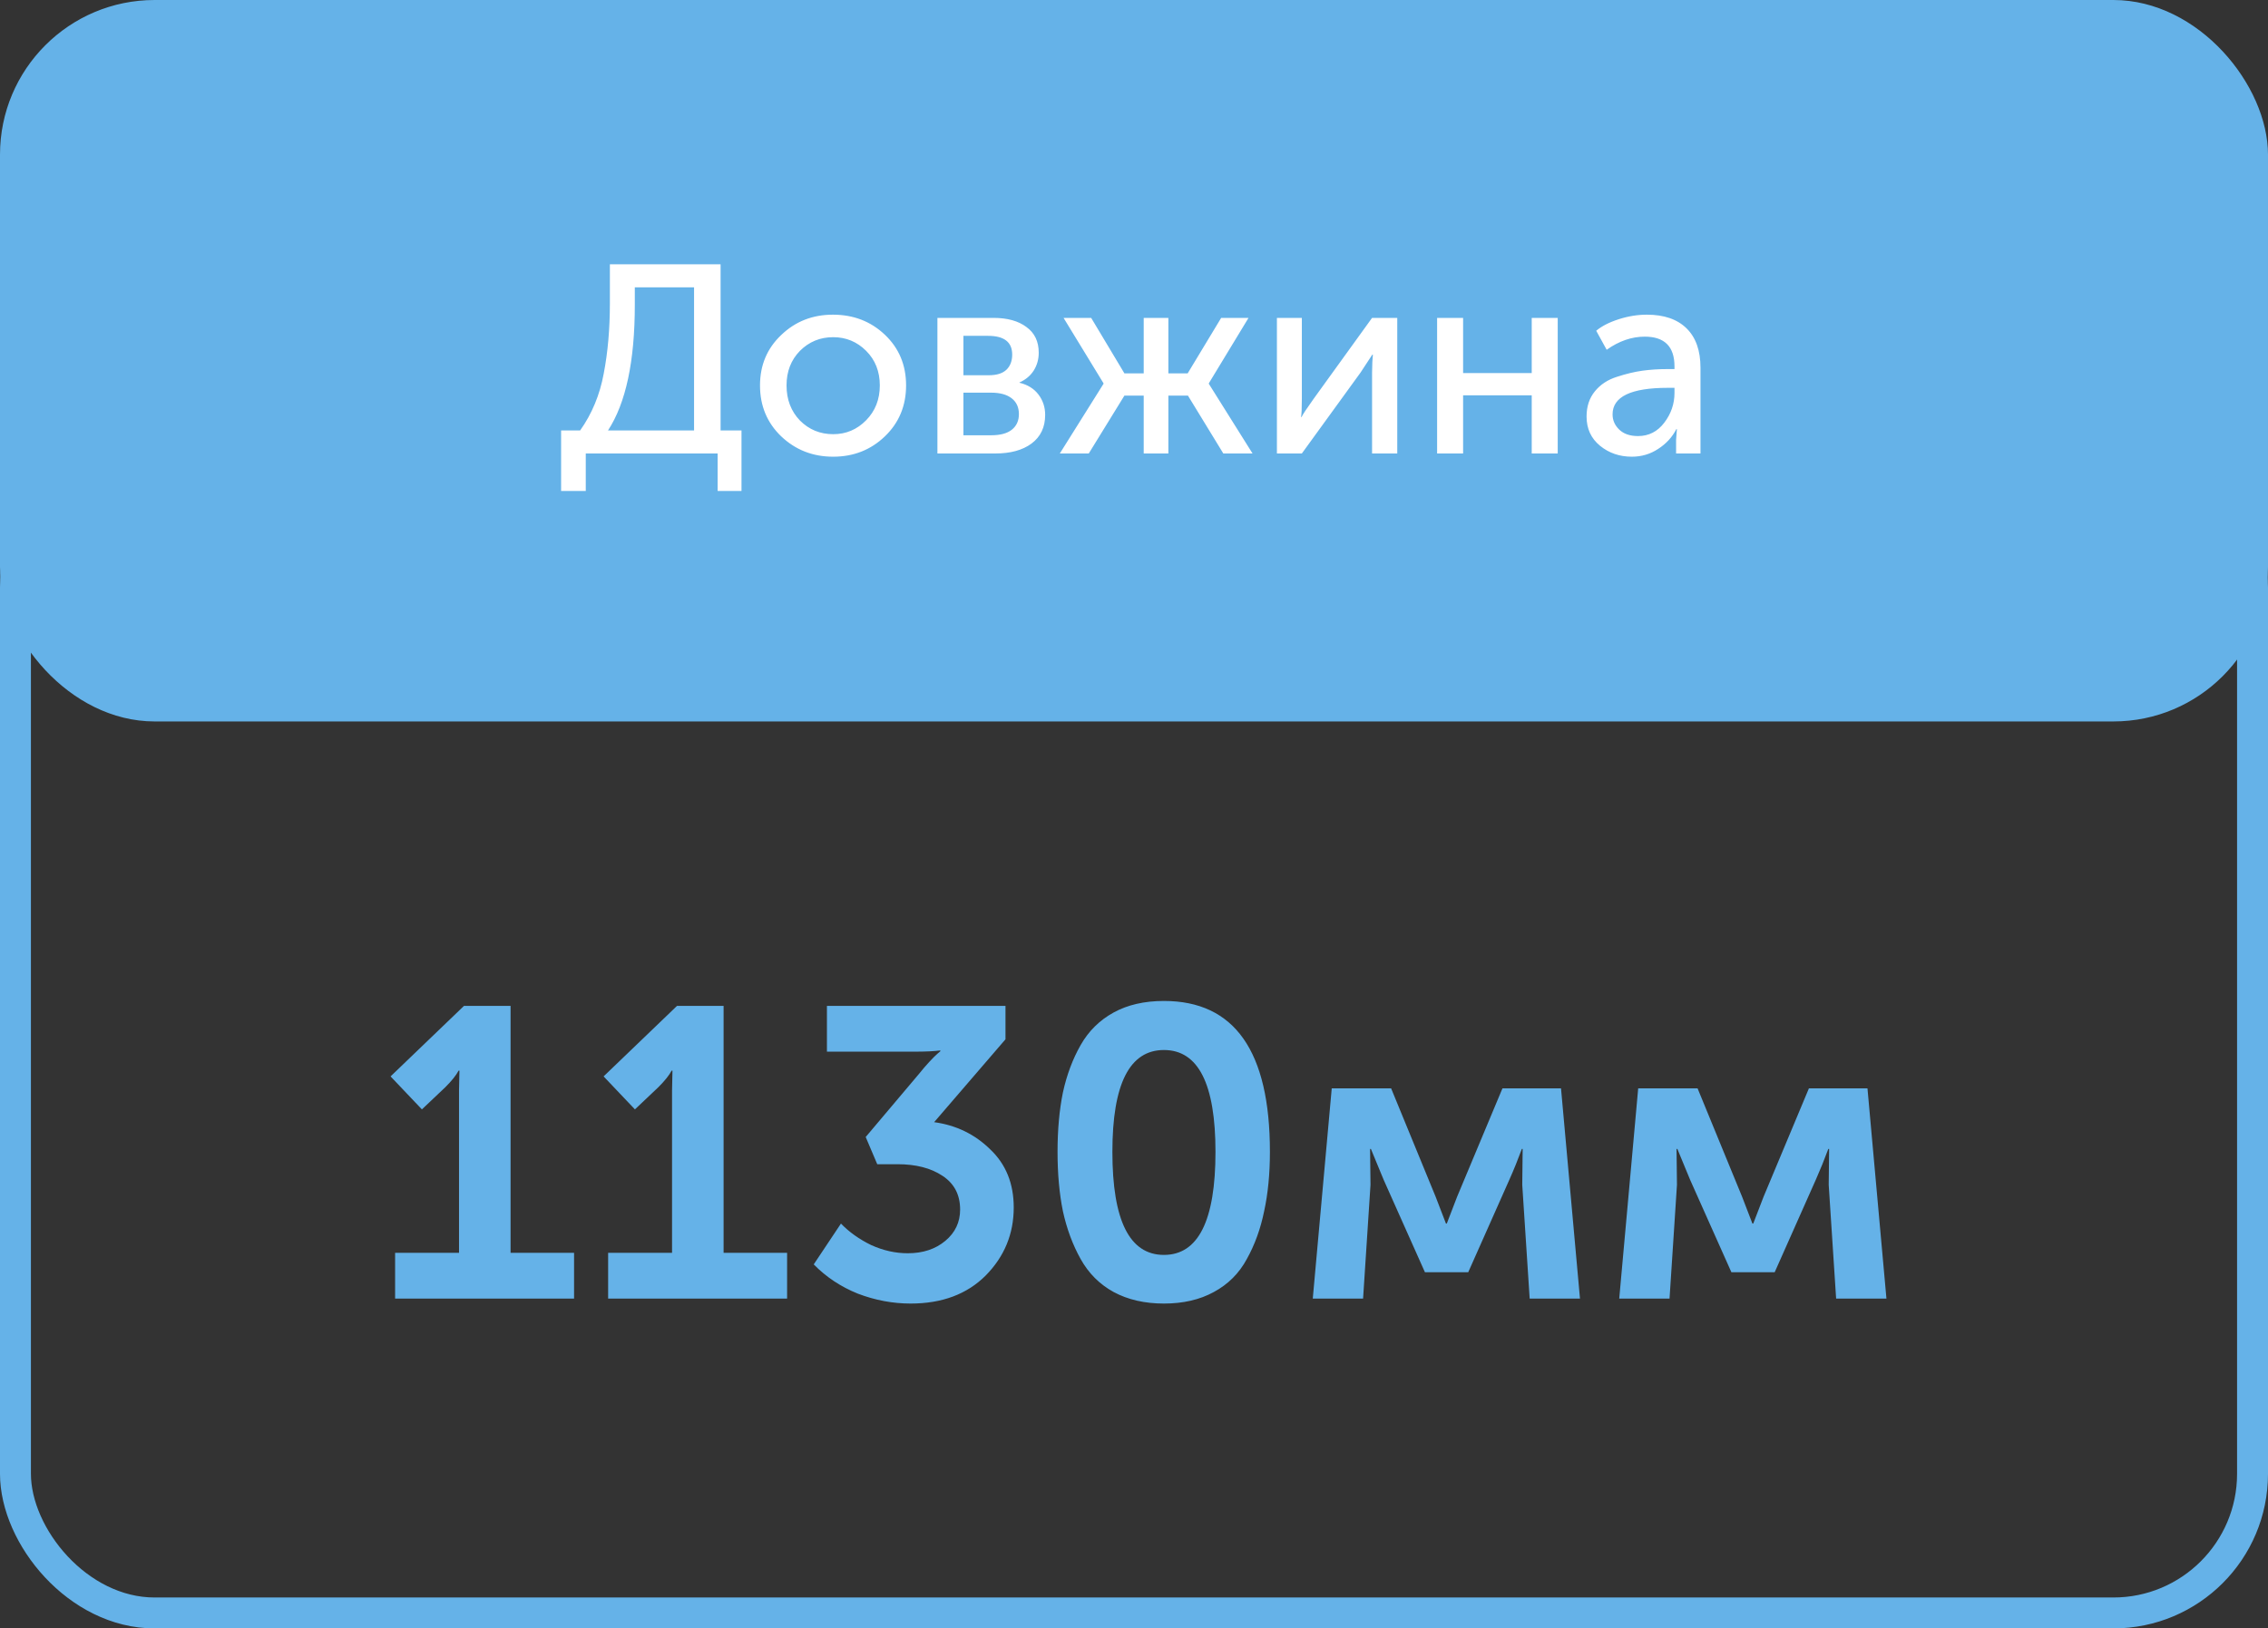
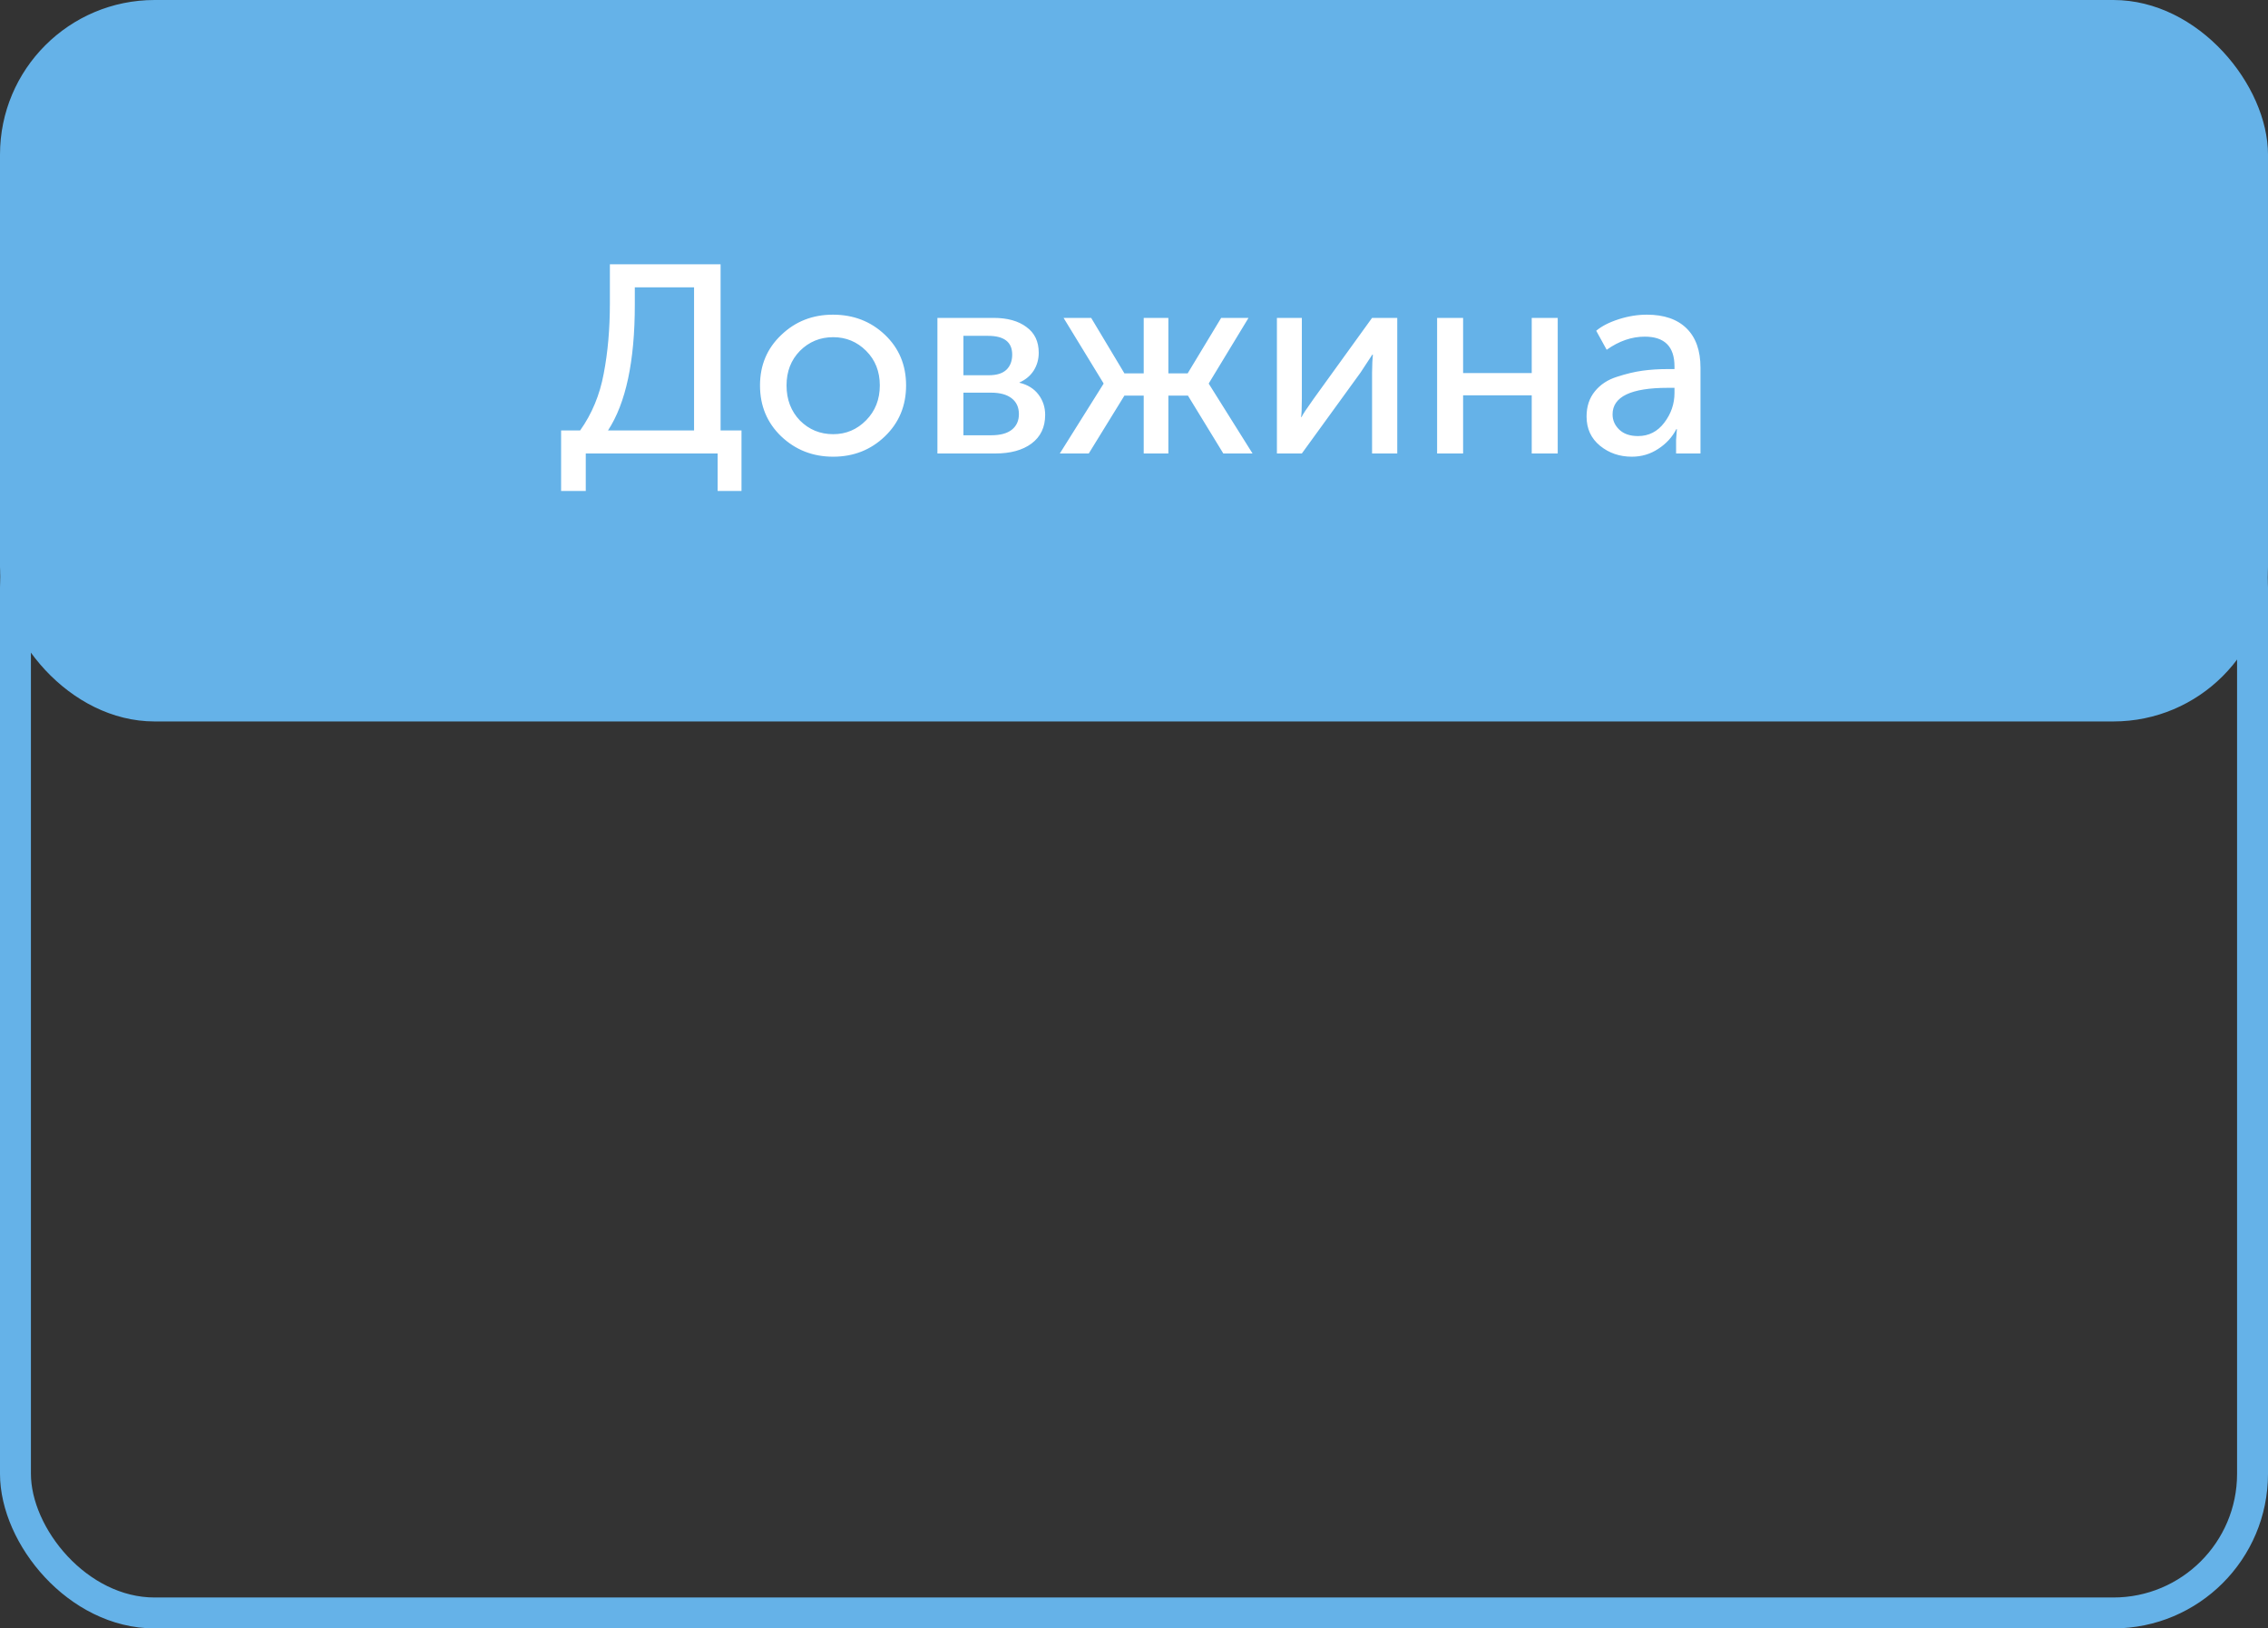
<svg xmlns="http://www.w3.org/2000/svg" width="220" height="158" viewBox="0 0 220 158" fill="none">
  <rect x="0" y="0" width="220" height="158" fill="#333333" stroke="none" />
-   <path d="M38.326 126V121.56H44.526V105.8L44.566 103.88H44.486C44.246 104.333 43.819 104.867 43.206 105.48L40.926 107.64L37.886 104.44L45.006 97.6H49.526V121.56H55.686V126H38.326ZM58.99 126V121.56H65.19V105.8L65.23 103.88H65.15C64.91 104.333 64.483 104.867 63.87 105.48L61.59 107.64L58.55 104.44L65.67 97.6H70.19V121.56H76.35V126H58.99ZM78.934 122.68L81.574 118.72C82.374 119.547 83.347 120.24 84.494 120.8C85.667 121.333 86.854 121.6 88.054 121.6C89.521 121.6 90.734 121.2 91.694 120.4C92.654 119.6 93.134 118.587 93.134 117.36C93.134 115.92 92.561 114.827 91.414 114.08C90.294 113.333 88.841 112.96 87.054 112.96H85.094L83.974 110.32L89.174 104.16C89.494 103.76 89.814 103.387 90.134 103.04C90.481 102.667 90.747 102.4 90.934 102.24L91.214 102V101.92C90.627 102 89.787 102.04 88.694 102.04H80.214V97.6H97.534V100.84L90.614 108.88C92.747 109.173 94.561 110.053 96.054 111.52C97.574 112.96 98.334 114.84 98.334 117.16C98.334 119.72 97.427 121.92 95.614 123.76C93.801 125.573 91.374 126.48 88.334 126.48C86.601 126.48 84.894 126.16 83.214 125.52C81.561 124.853 80.134 123.907 78.934 122.68ZM117.744 125.36C116.384 126.107 114.77 126.48 112.904 126.48C111.037 126.48 109.41 126.107 108.024 125.36C106.664 124.613 105.597 123.547 104.824 122.16C104.05 120.773 103.477 119.227 103.104 117.52C102.757 115.813 102.584 113.893 102.584 111.76C102.584 109.627 102.757 107.707 103.104 106C103.477 104.293 104.05 102.76 104.824 101.4C105.597 100.04 106.664 98.987 108.024 98.24C109.384 97.493 111.01 97.12 112.904 97.12C119.757 97.12 123.184 102 123.184 111.76C123.184 113.893 122.997 115.813 122.624 117.52C122.277 119.227 121.717 120.773 120.944 122.16C120.197 123.547 119.13 124.613 117.744 125.36ZM107.904 111.76C107.904 118.427 109.57 121.76 112.904 121.76C116.237 121.76 117.904 118.427 117.904 111.76C117.904 105.173 116.237 101.88 112.904 101.88C109.57 101.88 107.904 105.173 107.904 111.76ZM127.341 126L129.181 105.6H134.941L139.261 116.12L140.261 118.72H140.341C140.714 117.76 141.048 116.893 141.341 116.12L145.741 105.6H151.421L153.261 126H148.381L147.661 114.96L147.701 111.48H147.621C147.248 112.493 146.848 113.48 146.421 114.44L142.421 123.44H138.221L134.221 114.48L132.981 111.48H132.901L132.941 114.96L132.221 126H127.341ZM157.068 126L158.908 105.6H164.668L168.988 116.12L169.988 118.72H170.068C170.441 117.76 170.774 116.893 171.068 116.12L175.468 105.6H181.148L182.988 126H178.108L177.388 114.96L177.428 111.48H177.348C176.974 112.493 176.574 113.48 176.148 114.44L172.148 123.44H167.948L163.948 114.48L162.708 111.48H162.628L162.668 114.96L161.948 126H157.068Z" fill="#65B2E8" />
  <rect width="220" height="70" rx="15" fill="#65B2E8" />
  <rect x="1.5" y="43.5" width="217" height="113" rx="13.5" stroke="#65B2E8" stroke-width="3" />
  <path d="M58.978 41.764H67.325V27.88H61.578V29.57C61.578 35.047 60.712 39.112 58.978 41.764ZM54.428 41.764H56.275C57.419 40.152 58.181 38.315 58.562 36.252C58.961 34.189 59.16 31.91 59.16 29.414V25.644H69.898V41.764H71.927V47.64H69.612V44H56.821V47.64H54.428V41.764ZM73.722 37.396C73.722 35.437 74.406 33.808 75.776 32.508C77.145 31.191 78.818 30.532 80.794 30.532C82.787 30.532 84.469 31.182 85.838 32.482C87.207 33.782 87.892 35.42 87.892 37.396C87.892 39.372 87.207 41.019 85.838 42.336C84.469 43.653 82.796 44.312 80.82 44.312C78.844 44.312 77.162 43.653 75.776 42.336C74.406 41.019 73.722 39.372 73.722 37.396ZM76.296 37.396C76.296 38.765 76.729 39.901 77.596 40.802C78.48 41.686 79.555 42.128 80.82 42.128C82.068 42.128 83.134 41.677 84.018 40.776C84.902 39.875 85.344 38.748 85.344 37.396C85.344 36.044 84.902 34.926 84.018 34.042C83.134 33.158 82.068 32.716 80.82 32.716C79.555 32.716 78.48 33.158 77.596 34.042C76.729 34.926 76.296 36.044 76.296 37.396ZM90.931 44V30.844H96.365C97.717 30.844 98.783 31.139 99.563 31.728C100.361 32.3 100.759 33.132 100.759 34.224C100.759 34.865 100.595 35.446 100.265 35.966C99.936 36.469 99.477 36.85 98.887 37.11V37.136C99.685 37.327 100.3 37.708 100.733 38.28C101.167 38.852 101.383 39.511 101.383 40.256C101.383 41.452 100.941 42.379 100.057 43.038C99.191 43.679 98.021 44 96.547 44H90.931ZM93.453 36.408H95.923C96.669 36.408 97.232 36.235 97.613 35.888C97.995 35.524 98.185 35.03 98.185 34.406C98.185 33.193 97.405 32.586 95.845 32.586H93.453V36.408ZM93.453 42.232H96.157C97.041 42.232 97.709 42.05 98.159 41.686C98.61 41.322 98.835 40.819 98.835 40.178C98.835 39.519 98.601 39.008 98.133 38.644C97.665 38.28 96.998 38.098 96.131 38.098H93.453V42.232ZM102.804 44L107.042 37.24V37.188L103.168 30.844H105.846L109.07 36.226H110.942V30.844H113.334V36.226H115.206L118.456 30.844H121.108L117.26 37.188V37.24L121.498 44H118.664L115.232 38.384H113.334V44H110.942V38.384H109.07L105.612 44H102.804ZM123.863 44V30.844H126.281V38.696C126.281 39.615 126.255 40.204 126.203 40.464H126.255C126.342 40.256 126.732 39.667 127.425 38.696L133.093 30.844H135.537V44H133.093V36.148C133.093 35.905 133.102 35.567 133.119 35.134C133.154 34.683 133.171 34.441 133.171 34.406H133.119C133.102 34.441 132.72 35.021 131.975 36.148L126.281 44H123.863ZM139.402 44V30.844H141.924V36.2H148.58V30.844H151.102V44H148.58V38.358H141.924V44H139.402ZM153.9 40.412C153.9 39.441 154.169 38.627 154.706 37.968C155.243 37.309 155.954 36.841 156.838 36.564C157.739 36.269 158.571 36.07 159.334 35.966C160.097 35.862 160.903 35.81 161.752 35.81H162.428V35.55C162.428 33.626 161.466 32.664 159.542 32.664C158.277 32.664 157.046 33.089 155.85 33.938L154.836 32.092C155.373 31.641 156.101 31.269 157.02 30.974C157.939 30.679 158.849 30.532 159.75 30.532C161.414 30.532 162.697 30.974 163.598 31.858C164.499 32.742 164.95 34.016 164.95 35.68V44H162.584V42.674L162.662 41.634H162.61C162.211 42.414 161.622 43.055 160.842 43.558C160.079 44.061 159.23 44.312 158.294 44.312C157.098 44.312 156.067 43.957 155.2 43.246C154.333 42.535 153.9 41.591 153.9 40.412ZM156.422 40.204C156.422 40.776 156.639 41.27 157.072 41.686C157.505 42.102 158.112 42.31 158.892 42.31C159.932 42.31 160.781 41.877 161.44 41.01C162.099 40.143 162.428 39.181 162.428 38.124V37.63H161.778C158.207 37.63 156.422 38.488 156.422 40.204Z" fill="white" />
</svg>